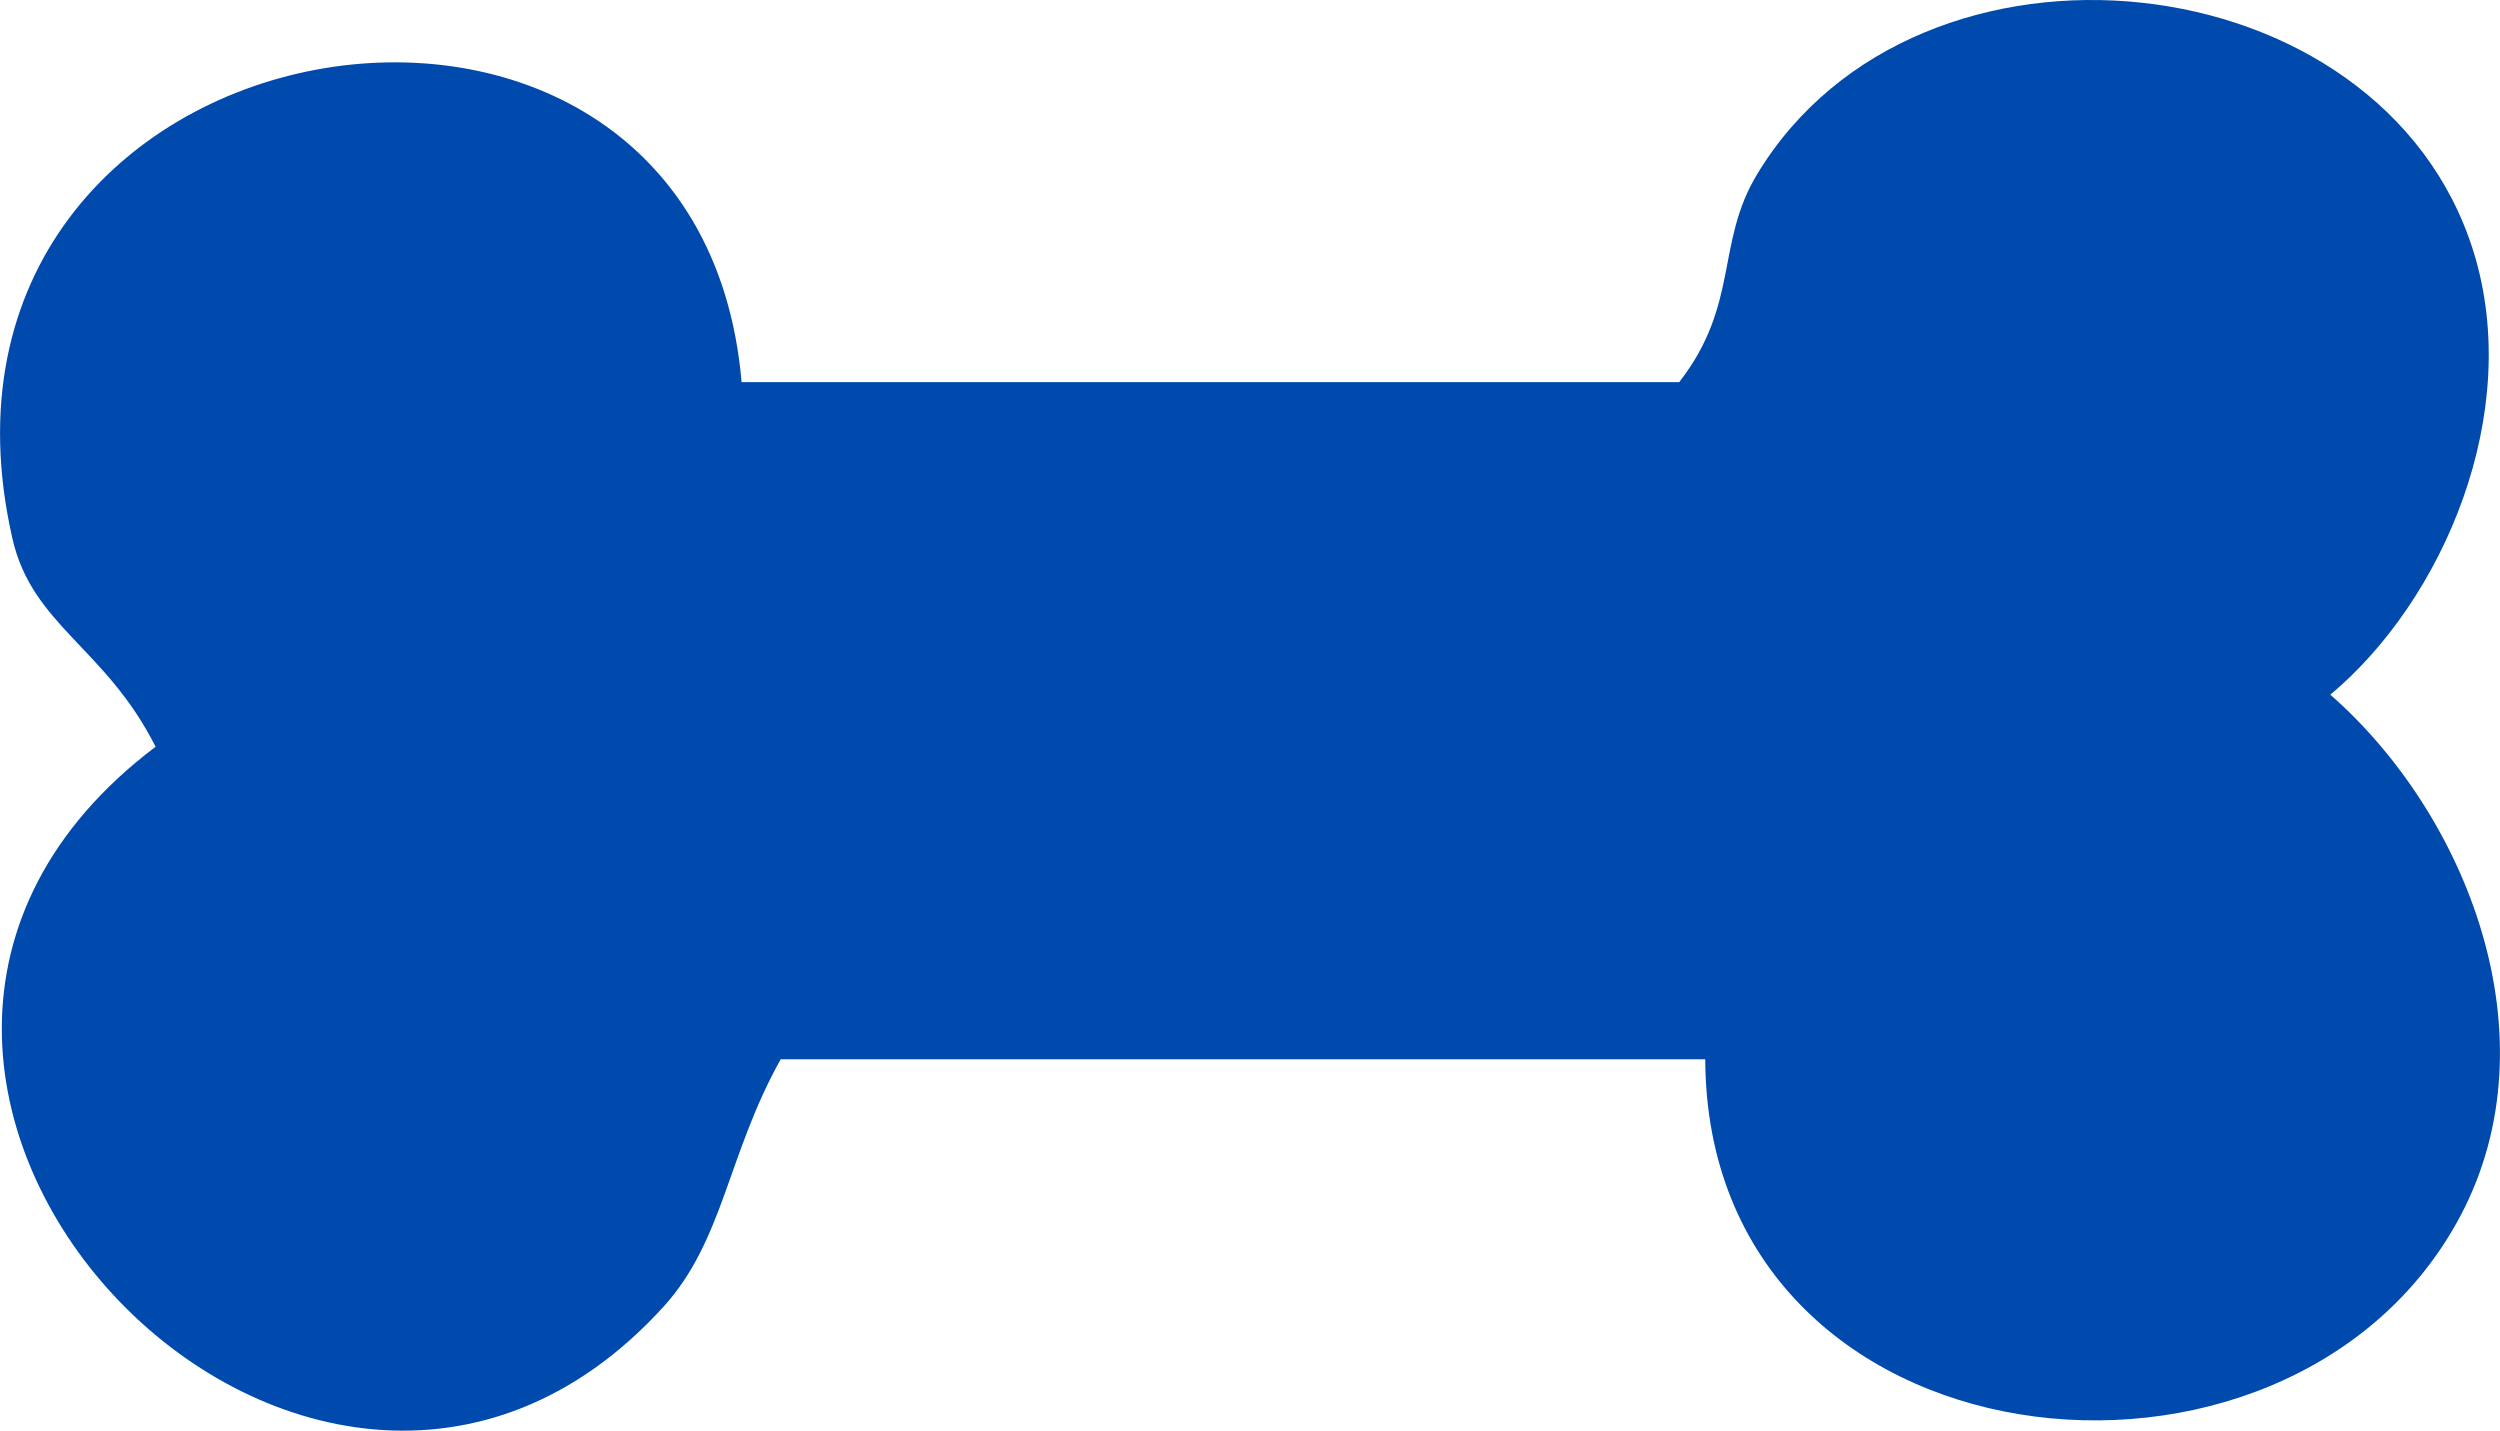
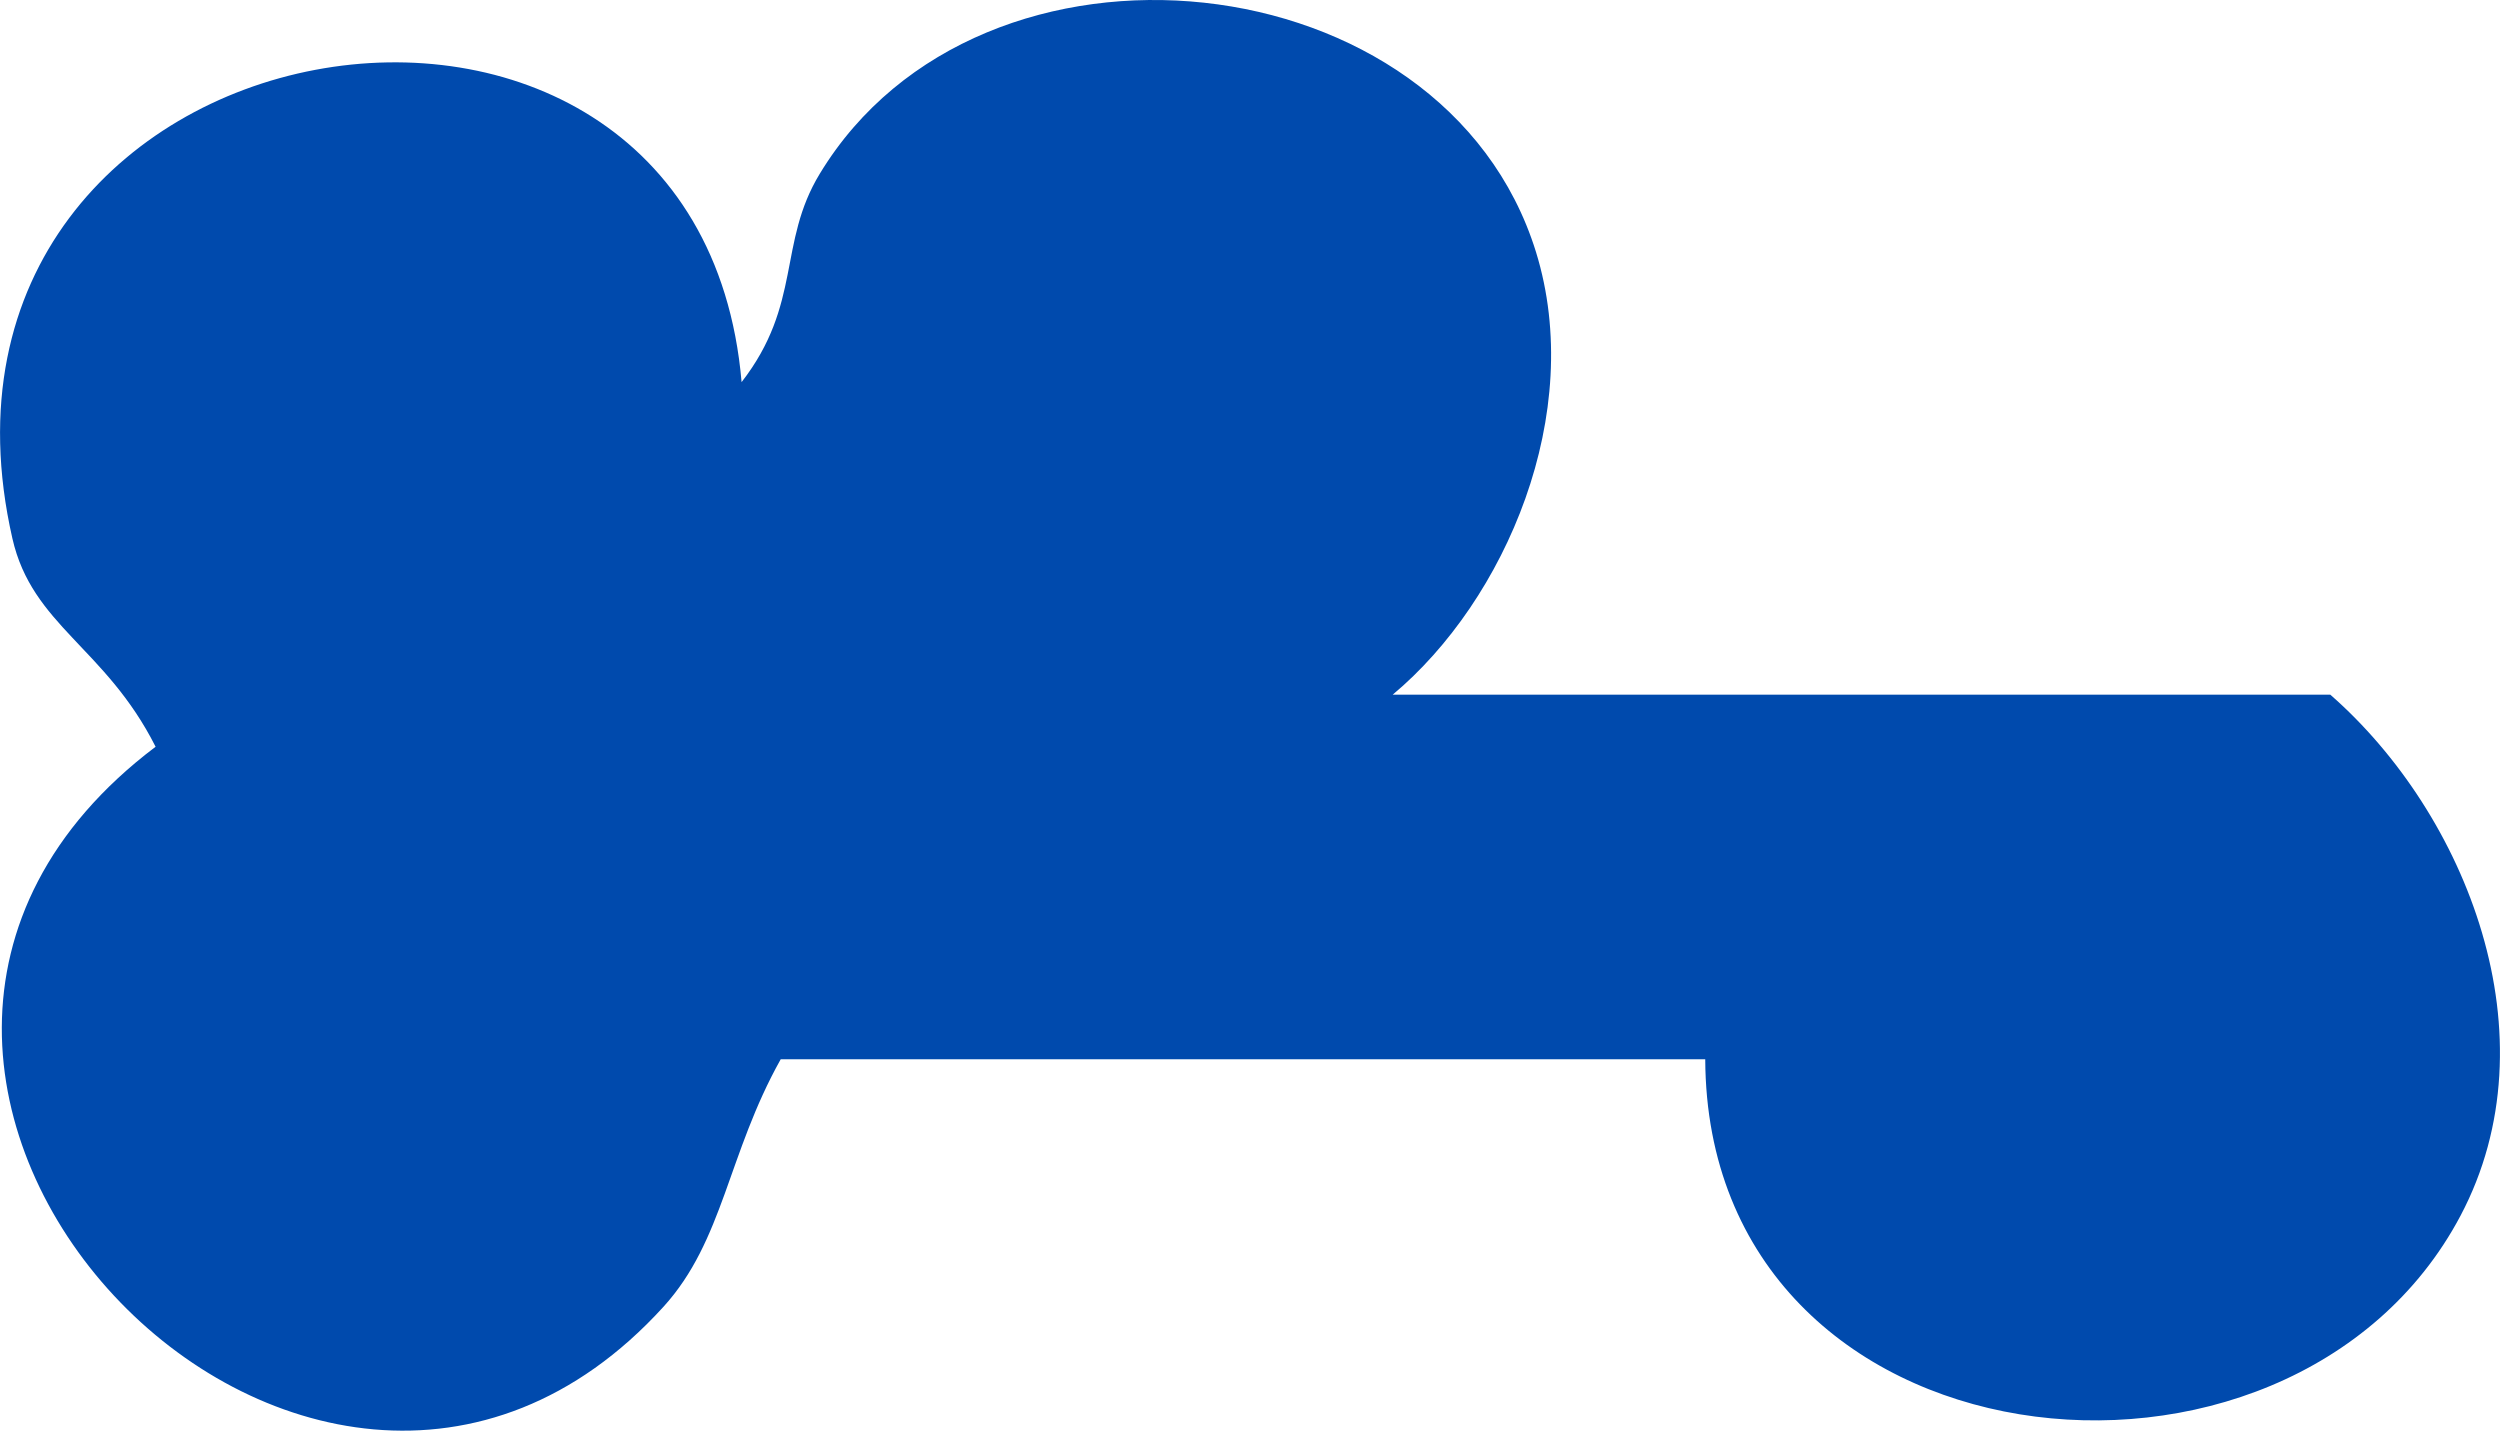
<svg xmlns="http://www.w3.org/2000/svg" fill="#004aad" height="1524.5pt" version="1.1" viewBox="0 0 2663.97 1524.54" width="2664pt">
  <g id="change1_1">
-     <path d="m2483.2 740.29c145.2 127.06 239.6 364.41 138.8 555.11-181.8 343.7-803 276.4-804.9-166.6h-985.21c-56.58 101-60.81 193.2-124.9 263.7-376.63 414.2-1004.6-246.9-541.23-596.75-53.58-106.1-131.51-129.09-152.62-222.02-128.75-566.48 730.22-709.44 777.08-166.52h999.18c64.6-83.35 38.4-148.17 83.3-222.03 171.4-282.95 665.8-231 763.2 83.29 53.2 171.82-32.3 371.15-152.7 471.82" fill="inherit" fill-rule="evenodd" />
+     <path d="m2483.2 740.29c145.2 127.06 239.6 364.41 138.8 555.11-181.8 343.7-803 276.4-804.9-166.6h-985.21c-56.58 101-60.81 193.2-124.9 263.7-376.63 414.2-1004.6-246.9-541.23-596.75-53.58-106.1-131.51-129.09-152.62-222.02-128.75-566.48 730.22-709.44 777.08-166.52c64.6-83.35 38.4-148.17 83.3-222.03 171.4-282.95 665.8-231 763.2 83.29 53.2 171.82-32.3 371.15-152.7 471.82" fill="inherit" fill-rule="evenodd" />
  </g>
</svg>